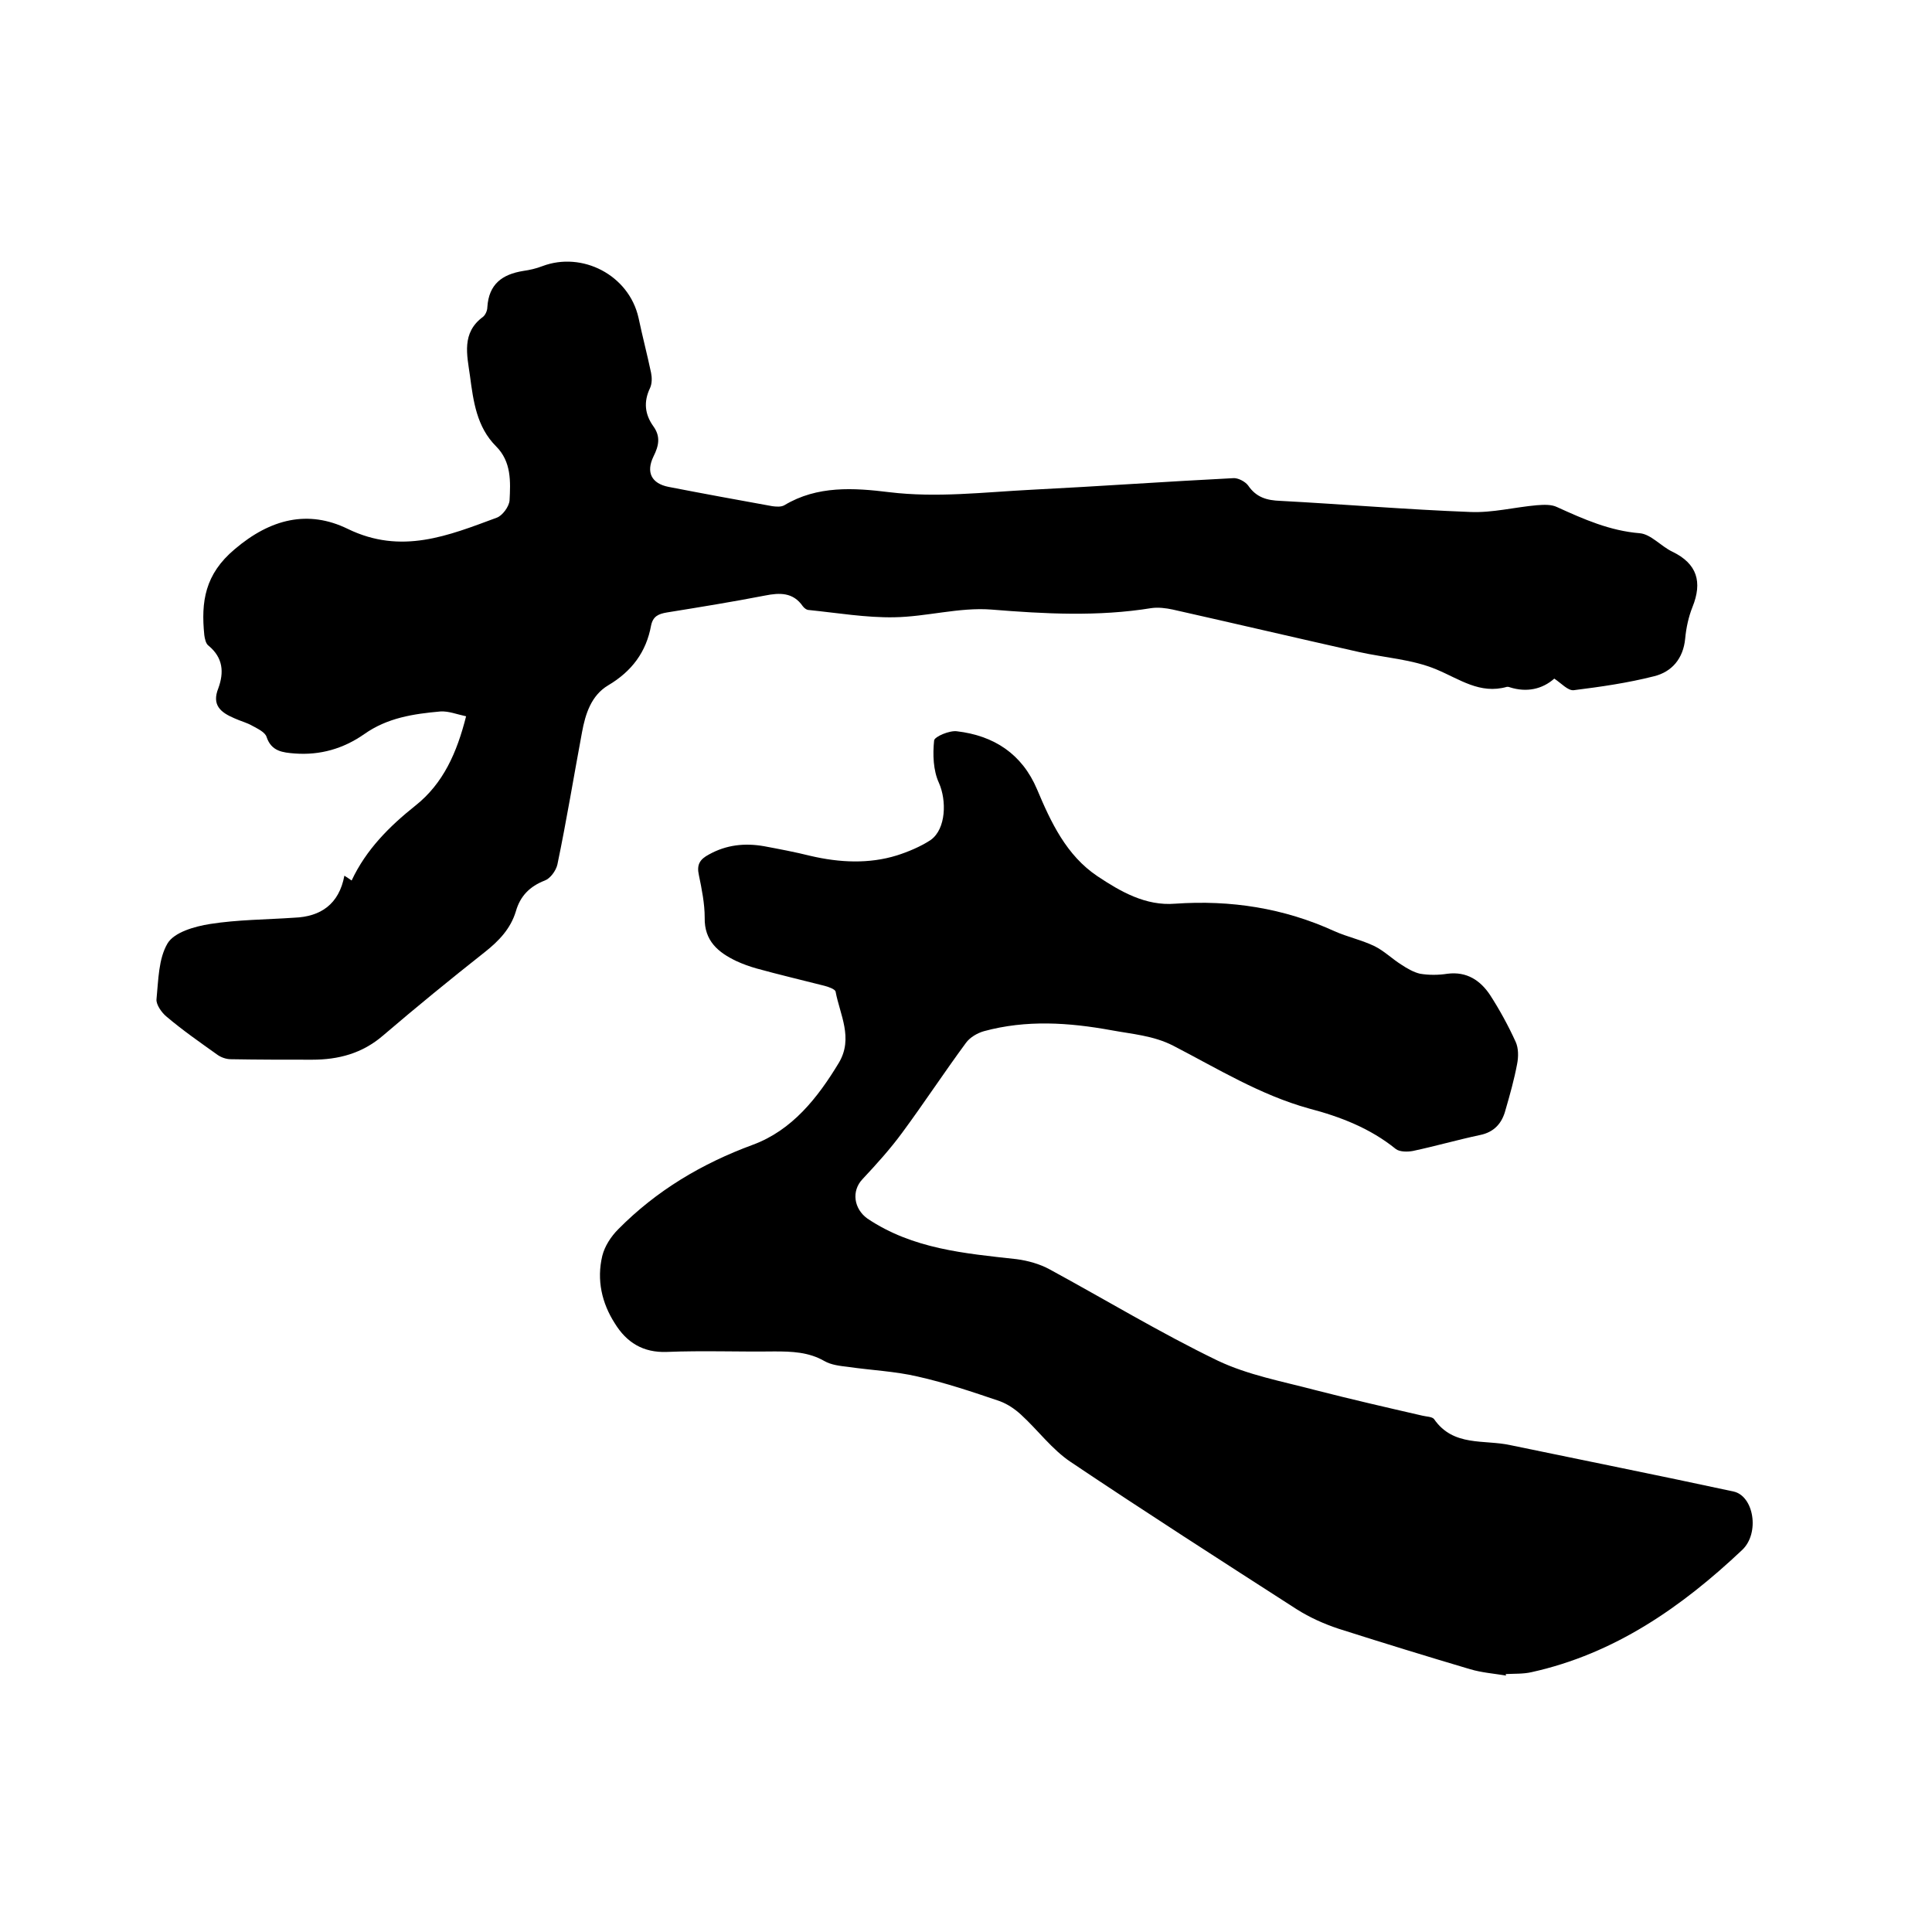
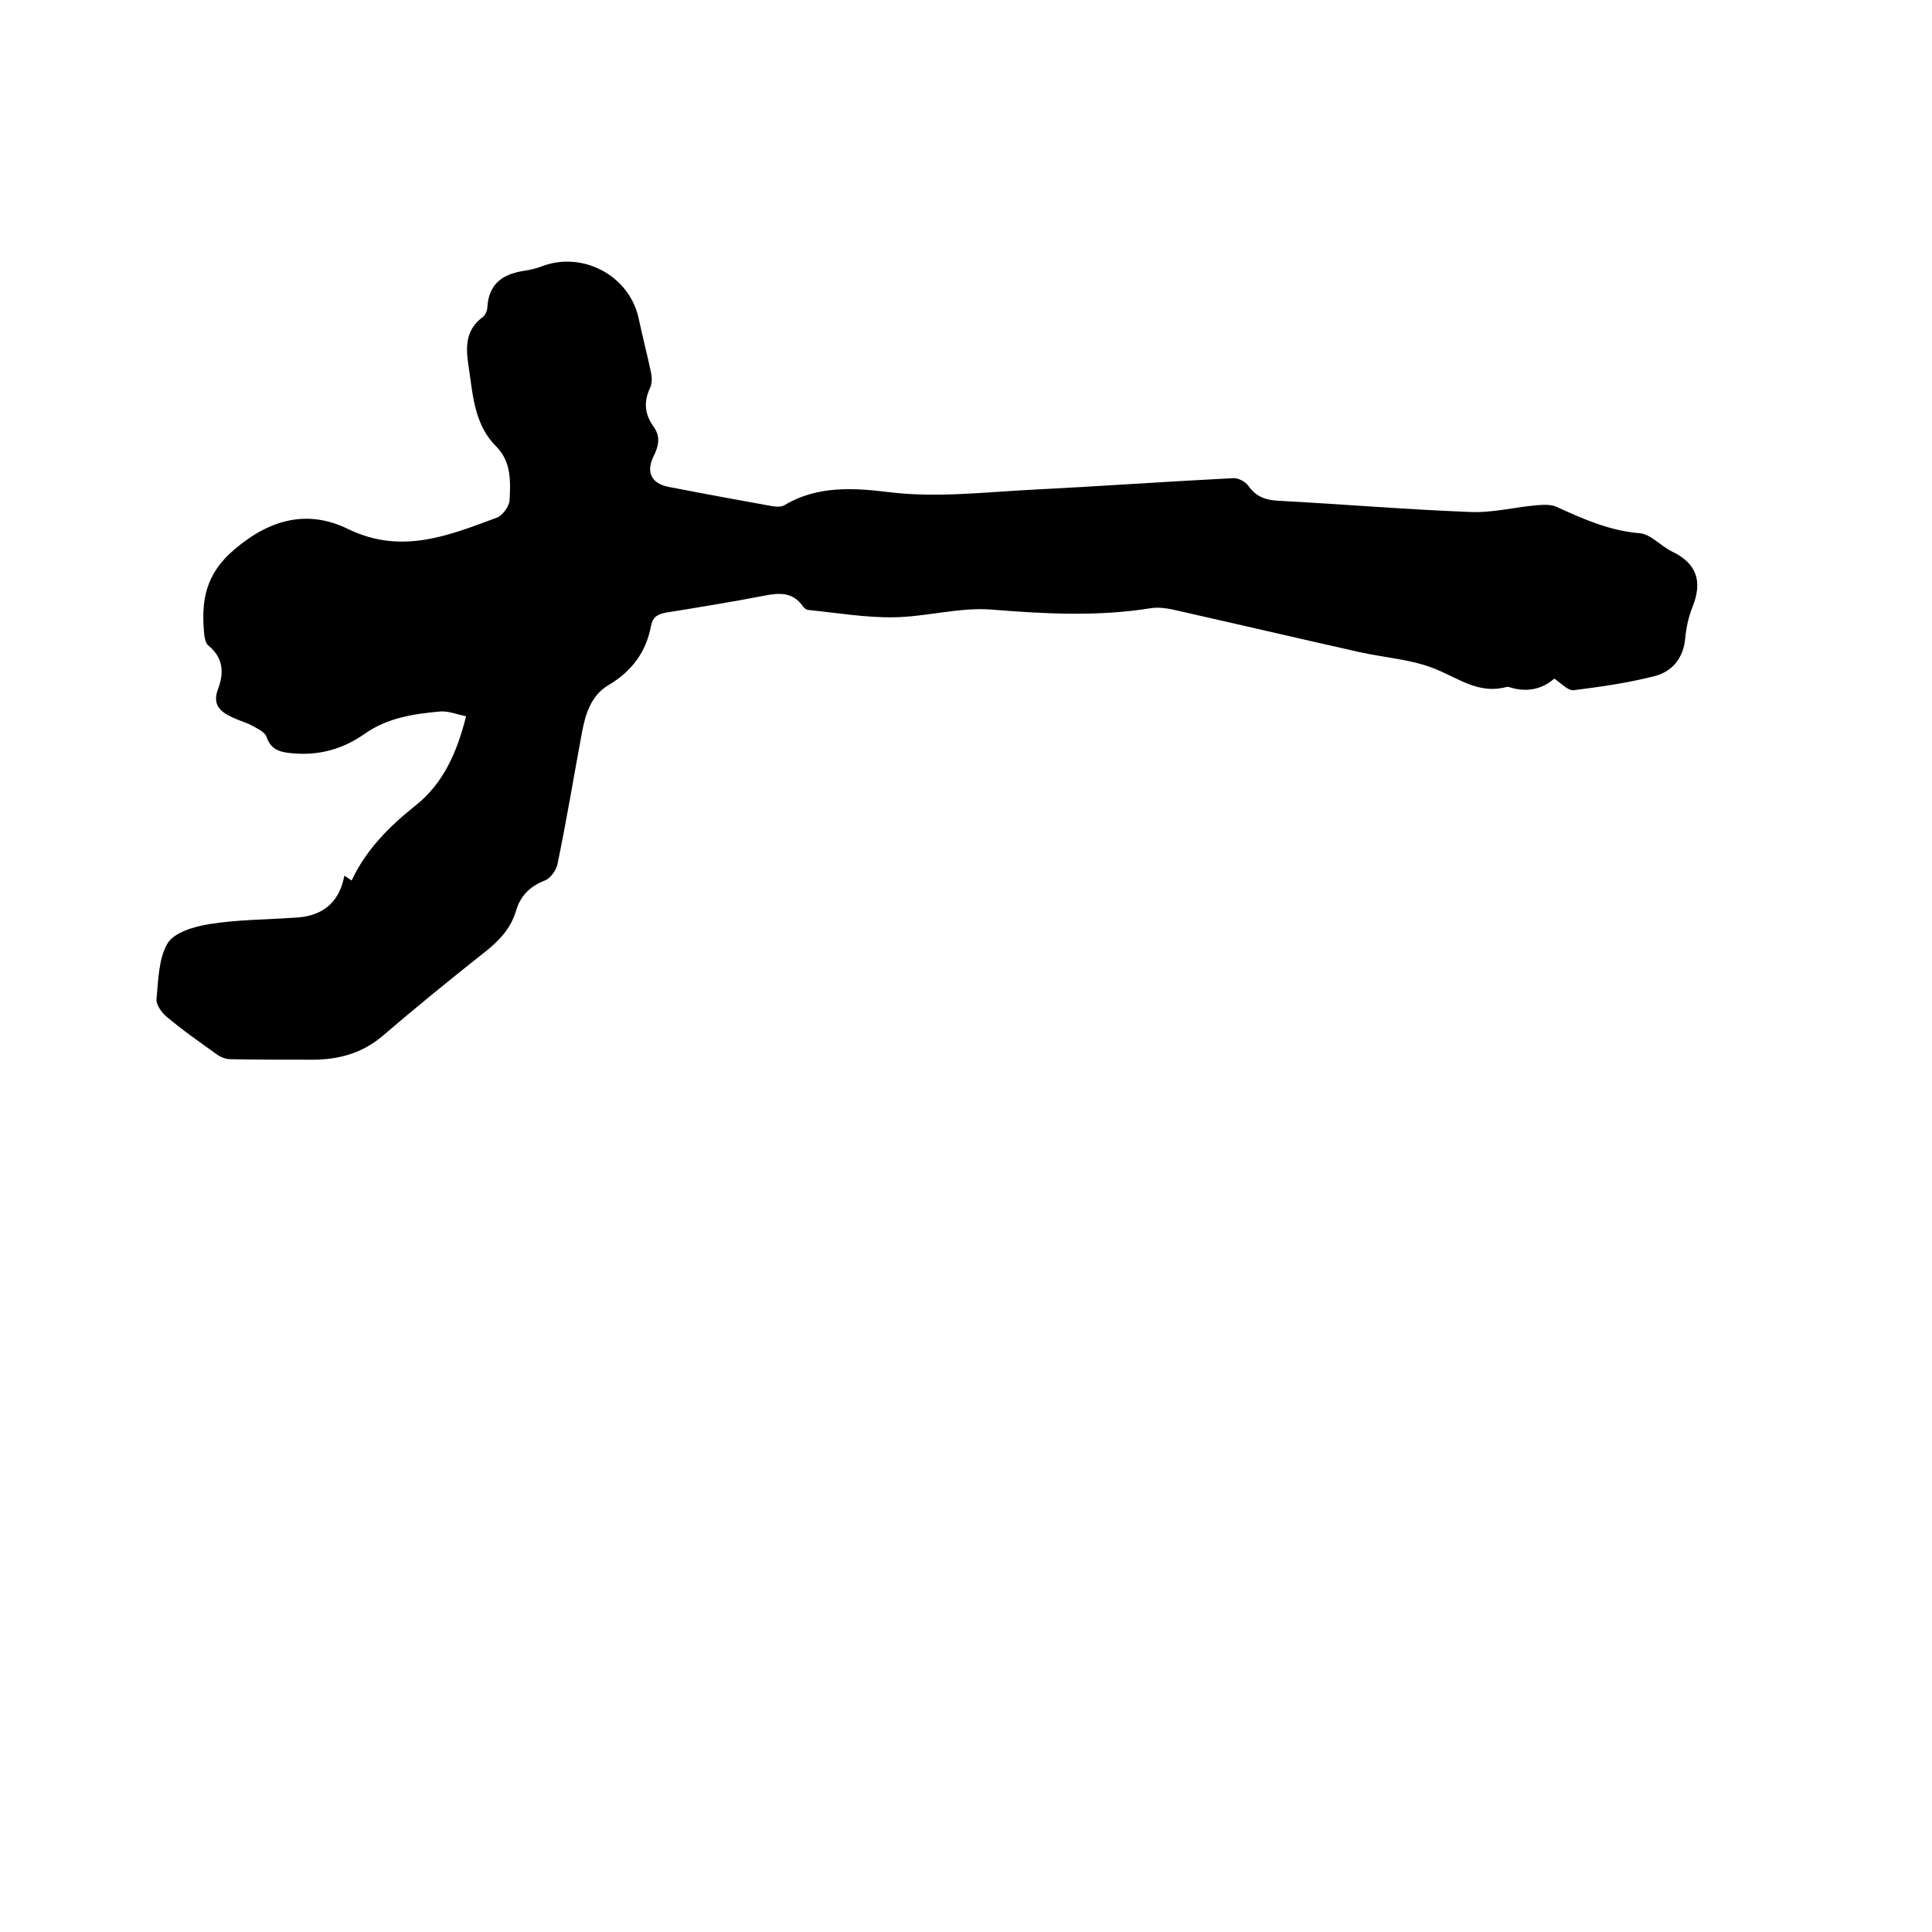
<svg xmlns="http://www.w3.org/2000/svg" enable-background="new 0 0 400 400" viewBox="0 0 400 400">
-   <path d="m311.8 346.9c-2.5-.4-5-.6-7.4-1.3-9.1-2.7-18.2-5.5-27.3-8.4-3-1-5.9-2.3-8.6-4-15.7-10.1-31.3-20.1-46.8-30.5-3.9-2.6-6.8-6.6-10.3-9.8-1.3-1.2-2.8-2.2-4.4-2.8-5.6-1.9-11.2-3.8-17-5.1-4.7-1.1-9.6-1.3-14.4-2-1.7-.2-3.5-.4-4.9-1.2-3.3-1.9-6.8-2-10.4-2-7.4.1-14.8-.2-22.2.1-5 .2-8.4-2-10.8-5.9-2.7-4.2-3.8-9-2.6-14 .5-2 1.8-4 3.3-5.5 7.9-8 17.3-13.6 27.9-17.5 8.1-3 13.4-9.7 17.8-17 3-5.1.2-9.9-.7-14.7-.1-.5-1.5-1-2.3-1.2-4.7-1.2-9.4-2.3-14.1-3.6-1.4-.4-2.8-.9-4.1-1.5-3.8-1.8-6.7-4.2-6.6-9 0-2.9-.6-5.9-1.2-8.8-.5-2.2.2-3.3 2.1-4.3 3.6-2 7.4-2.4 11.4-1.7 3.2.6 6.4 1.2 9.6 2 6 1.4 12.1 1.7 17.9-.1 2.2-.7 4.9-1.8 7-3.2 3.2-2.3 3.3-8.2 1.7-11.8-1.2-2.6-1.3-5.9-1-8.8.1-.8 3.2-2.1 4.7-1.9 7.7.9 13.5 4.7 16.6 12 2.9 6.9 6.1 13.7 12.5 18 4.8 3.2 10 6.2 16.1 5.7 11.5-.8 22.5.9 33 5.7 2.7 1.2 5.6 1.8 8.3 3.1 2 1 3.6 2.6 5.5 3.8 1.2.8 2.6 1.6 3.9 1.9 1.8.3 3.8.3 5.7 0 4-.5 6.8 1.4 8.8 4.4 2 3.1 3.8 6.4 5.3 9.7.6 1.3.6 3.1.3 4.6-.6 3.2-1.5 6.4-2.4 9.5-.7 2.7-2.3 4.6-5.3 5.2-4.7 1-9.2 2.3-13.9 3.3-1.1.2-2.7.2-3.5-.4-5.3-4.3-11.5-6.7-18-8.4-10.1-2.8-19-8.3-28.1-13-4.1-2.1-8.5-2.4-12.8-3.2-8.8-1.6-17.6-2.2-26.4.2-1.4.4-2.9 1.3-3.7 2.4-4.5 6.1-8.7 12.5-13.2 18.6-2.5 3.4-5.3 6.5-8.2 9.6-2.4 2.5-1.8 6.2 1 8.2 9.4 6.3 20.1 7.2 30.9 8.4 2.3.3 4.8 1 6.8 2.1 11.6 6.3 23 13.2 34.8 18.9 6.3 3 13.4 4.3 20.2 6.1 7.4 1.9 14.8 3.6 22.2 5.3.8.2 2 .2 2.4.7 4 5.8 10.4 4.2 15.8 5.4 15.4 3.2 30.9 6.3 46.2 9.6 4.2.9 5.5 8.6 1.8 12.1-12.5 11.8-26.4 21.5-43.6 25.3-1.7.4-3.6.3-5.4.4.1.1.1.2.1.3z" />
  <path d="m71.3 181.3c.5.3.9.6 1.5 1 3-6.4 7.8-11.2 13.2-15.5 5.8-4.6 8.6-11 10.5-18.5-1.9-.4-3.6-1.1-5.3-1-5.6.5-11 1.3-15.8 4.7-4.3 3-9.1 4.4-14.4 4-2.4-.2-4.8-.4-5.8-3.4-.3-1-1.8-1.7-2.9-2.3-1.2-.7-2.5-1-3.8-1.6-2.8-1.2-4.7-2.7-3.3-6.2 1.2-3.3 1-6.3-2-8.8-.6-.4-.8-1.5-.9-2.2-.7-6.9.1-12.6 6.3-17.8 7.4-6.3 15.2-8.2 23.4-4.2 11.1 5.4 20.8 1.4 30.8-2.3 1.2-.4 2.6-2.3 2.7-3.6.2-3.9.4-8-2.8-11.2-4-4-4.7-9.3-5.4-14.6-.6-4.3-1.8-8.9 2.7-12.2.5-.4.9-1.3.9-2 .3-4.8 3.1-6.8 7.4-7.5 1.4-.2 2.7-.5 4-1 8.2-3.1 17.9 1.8 19.9 10.7.8 3.8 1.8 7.6 2.6 11.4.2 1 .2 2.2-.2 3.1-1.4 2.9-1.1 5.5.7 8 1.5 2.1 1.1 4 0 6.2-1.6 3.3-.4 5.6 3.1 6.3 7.2 1.4 14.3 2.7 21.5 4 .8.1 1.8.2 2.5-.2 6.8-4.1 14.4-3.6 21.7-2.7 9.9 1.2 19.6 0 29.4-.5 13.9-.7 27.9-1.7 41.8-2.4 1-.1 2.5.7 3.1 1.5 1.7 2.5 3.9 3.1 6.7 3.2 13.1.7 26.2 1.8 39.3 2.3 4.6.2 9.2-1 13.8-1.4 1.4-.1 3-.2 4.2.4 5.5 2.5 10.9 4.9 17.1 5.4 2.3.2 4.4 2.7 6.7 3.8 5.2 2.5 6.3 6.3 4.2 11.5-.8 2-1.3 4.3-1.5 6.5-.4 4.2-2.8 6.9-6.4 7.8-5.5 1.4-11.1 2.2-16.7 2.9-1.2.1-2.5-1.4-4-2.4-2.5 2.2-5.7 2.9-9.2 1.8-.2-.1-.4-.1-.6-.1-5.6 1.6-9.8-1.6-14.6-3.6-5-2.1-10.6-2.4-16-3.6-12.9-2.9-25.7-5.9-38.6-8.8-1.4-.3-3-.5-4.4-.3-11.1 1.8-22.1 1.2-33.2.3-6.6-.5-13.4 1.5-20.1 1.6-5.8.1-11.7-.9-17.6-1.5-.5 0-1-.4-1.3-.8-2-2.9-4.8-2.8-7.8-2.2-6.7 1.3-13.5 2.4-20.3 3.5-1.8.3-2.9.8-3.3 2.7-1 5.5-4 9.5-8.9 12.4-3.5 2.1-4.7 5.9-5.4 9.7-1.7 9.1-3.2 18.3-5.1 27.4-.3 1.3-1.5 2.9-2.6 3.3-3.1 1.2-5.1 3.2-6 6.4-1.1 3.6-3.5 6.1-6.4 8.4-7.1 5.6-14.2 11.4-21.1 17.3-4.3 3.7-9.2 5-14.7 5-5.6 0-11.2 0-16.8-.1-1 0-2.1-.4-2.9-1-3.5-2.5-7.1-5-10.4-7.8-1-.8-2.2-2.5-2.1-3.6.4-4 .4-8.4 2.3-11.6 1.4-2.3 5.6-3.5 8.8-4 5.7-.9 11.6-.9 17.4-1.3 5.5-.2 9.3-2.8 10.4-8.7z" />
</svg>